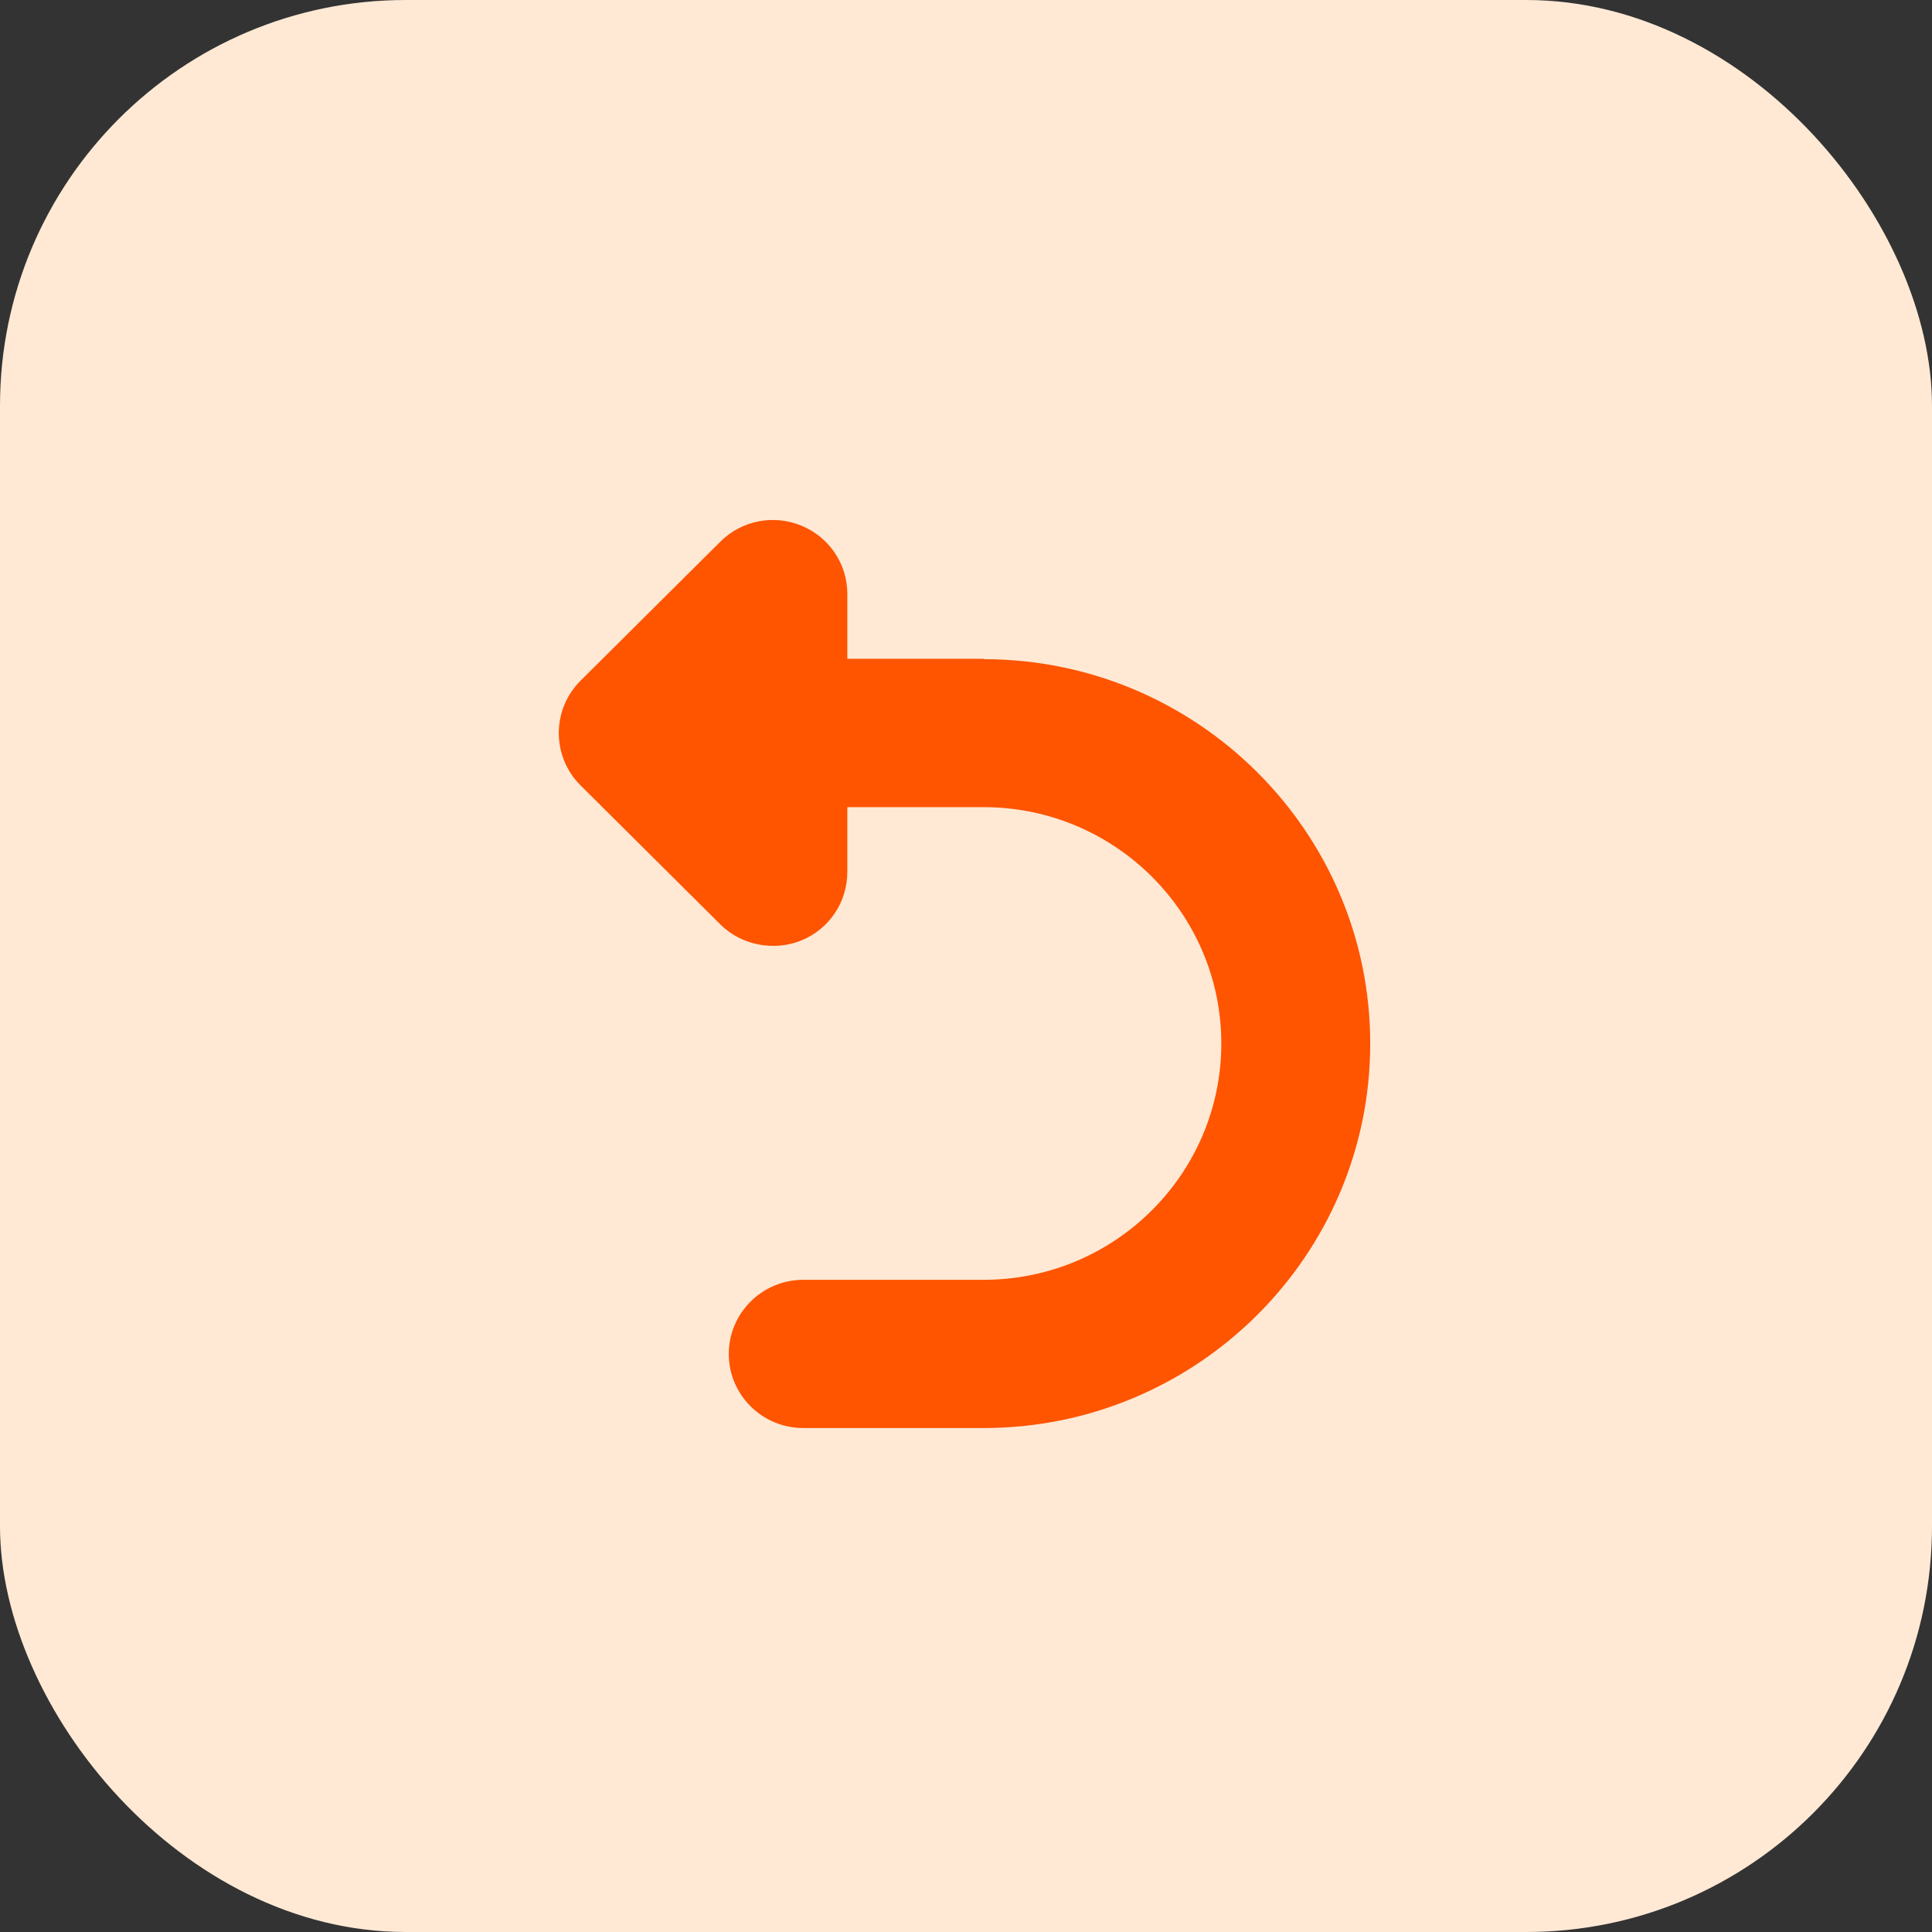
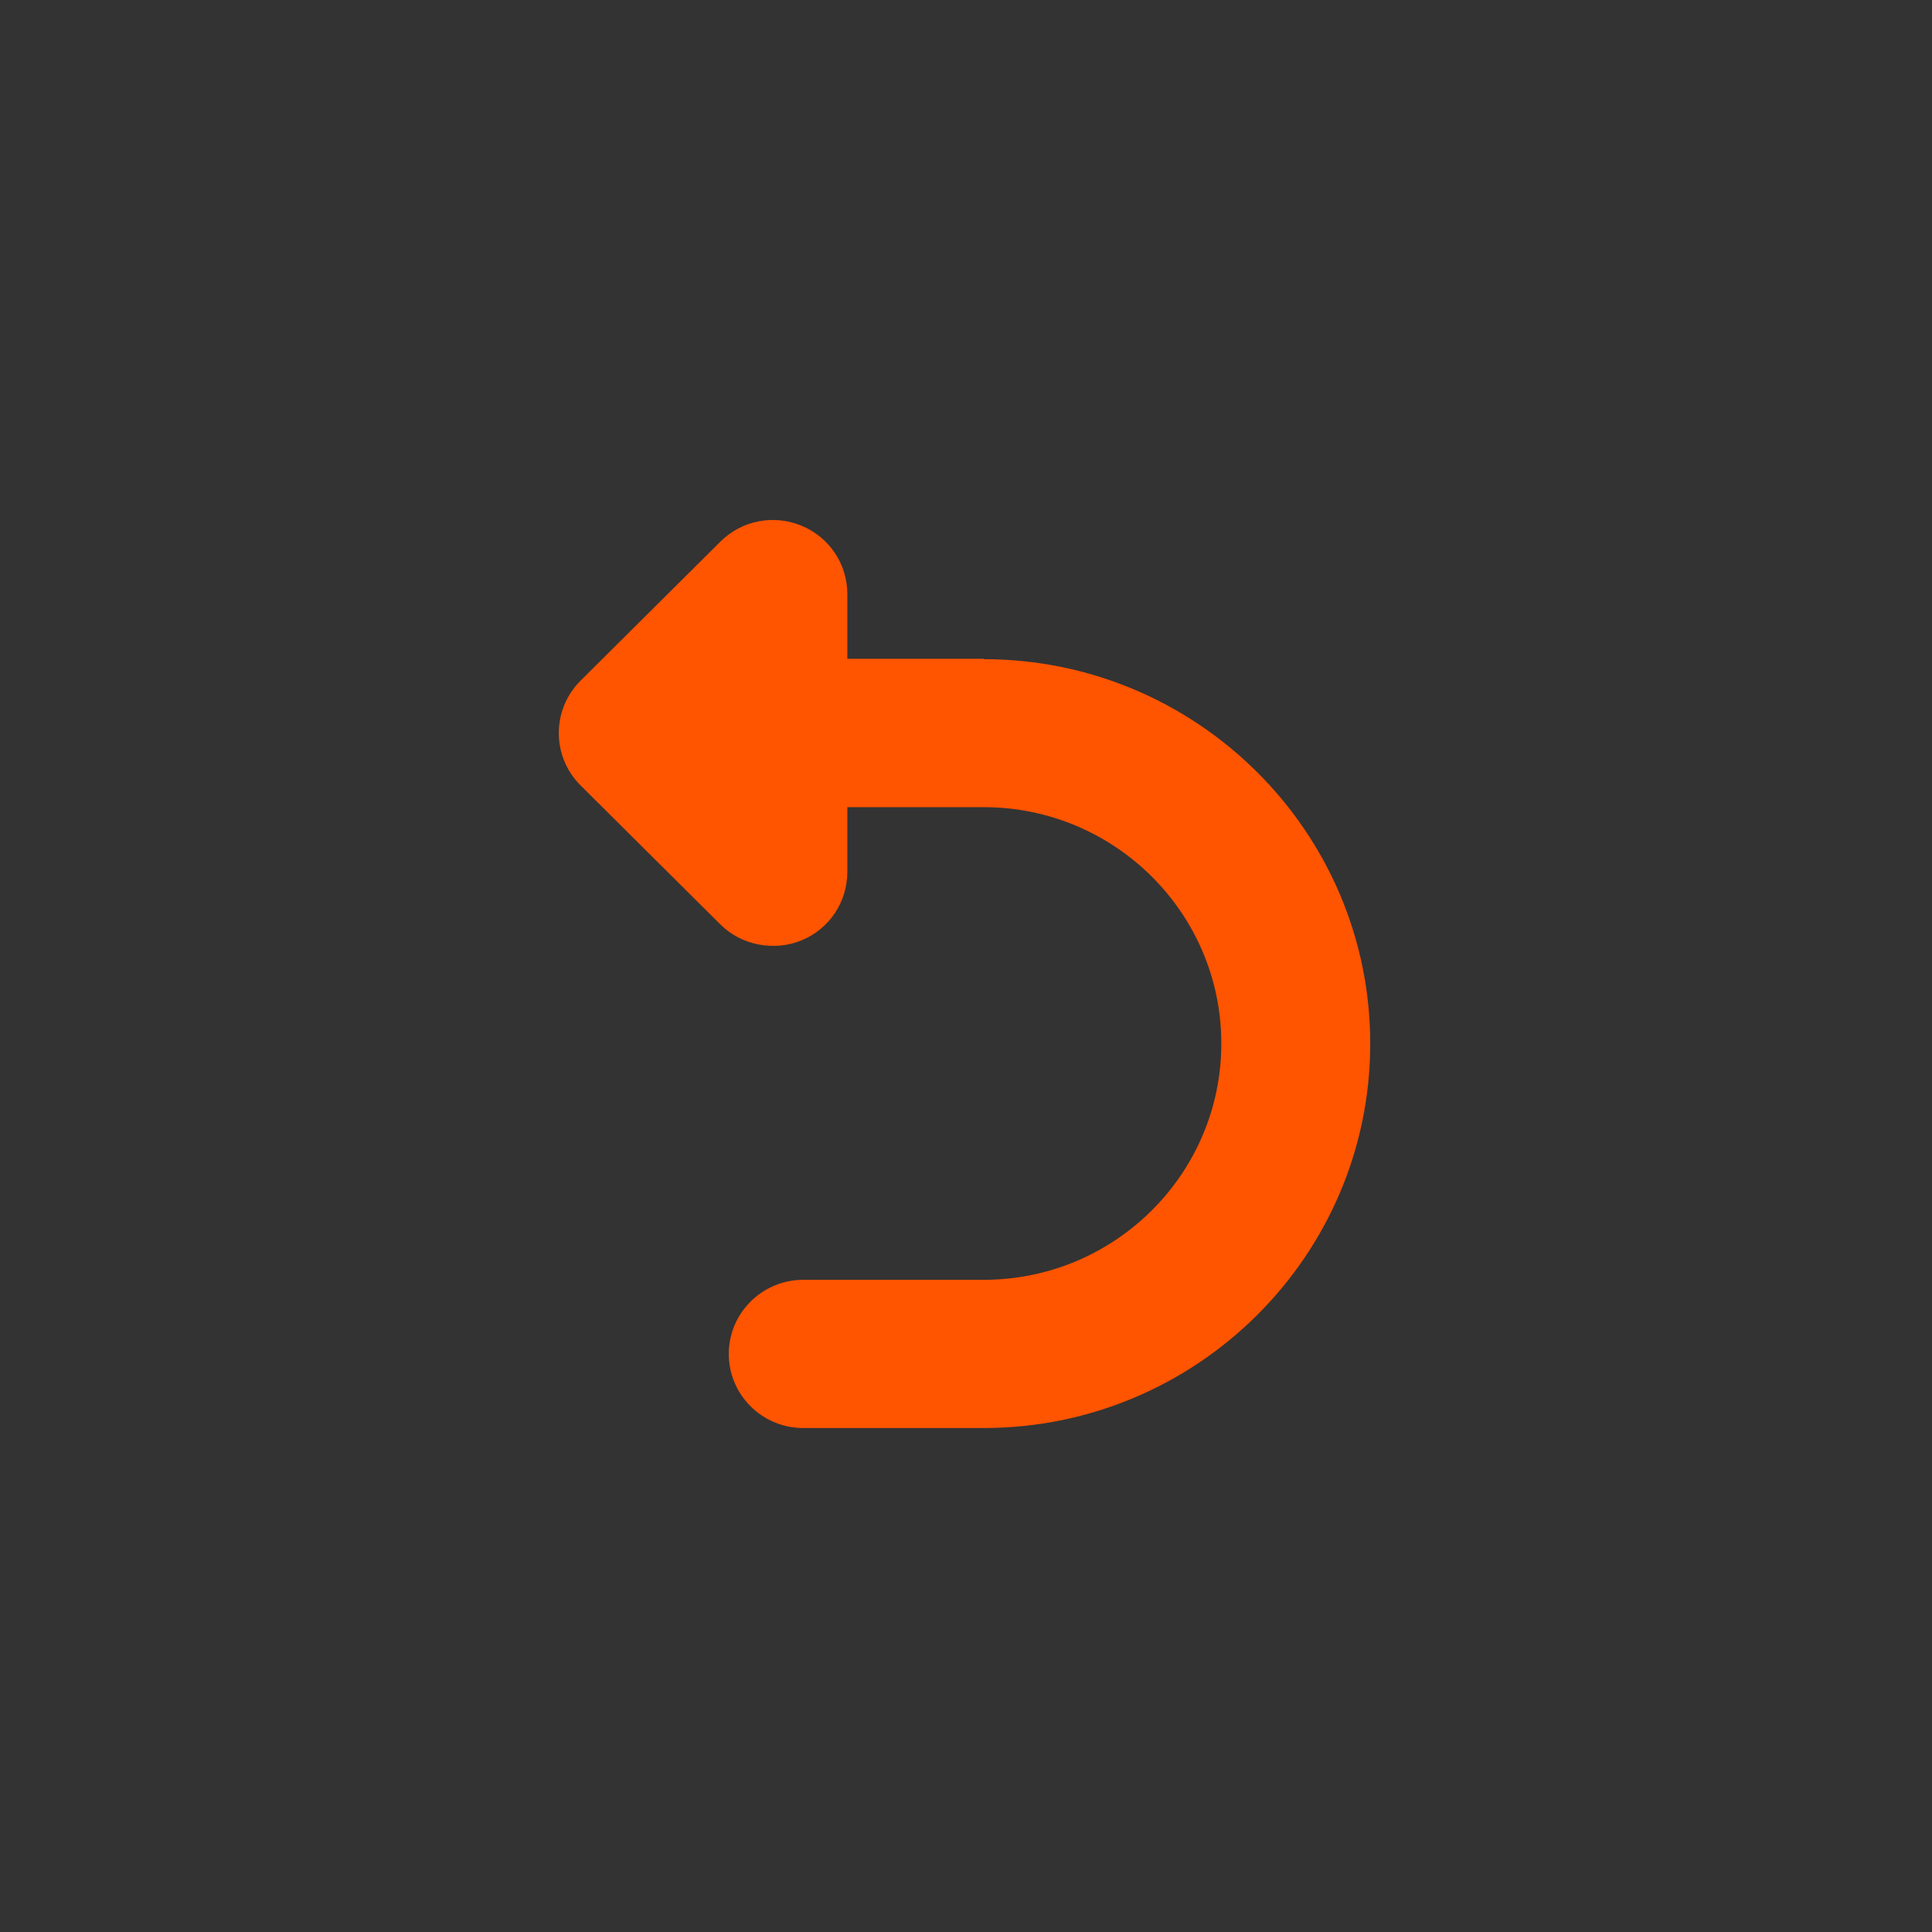
<svg xmlns="http://www.w3.org/2000/svg" width="75" height="75" viewBox="0 0 75 75" fill="none">
  <rect x="0" y="0" width="75" height="75" fill="#333333" stroke="none" />
-   <rect width="75" height="75" rx="15.75" fill="#FFE9D5" />
  <path d="M38.187 25.574H32.893V23.06C32.893 21.893 32.192 20.852 31.111 20.406C30.025 19.96 28.788 20.203 27.96 21.031L22.539 26.422C21.41 27.546 21.41 29.367 22.539 30.491L27.96 35.882C28.773 36.696 30.044 36.943 31.111 36.507C32.197 36.061 32.893 35.015 32.893 33.847V31.334H38.187C43.272 31.334 47.411 35.446 47.411 40.508C47.411 45.569 43.276 49.682 38.187 49.682H31.184C29.591 49.682 28.291 50.97 28.291 52.559C28.291 54.148 29.586 55.436 31.184 55.436H38.187C46.461 55.436 53.192 48.742 53.192 40.512C53.192 32.283 46.461 25.589 38.187 25.589V25.574Z" fill="#FF5400" />
</svg>